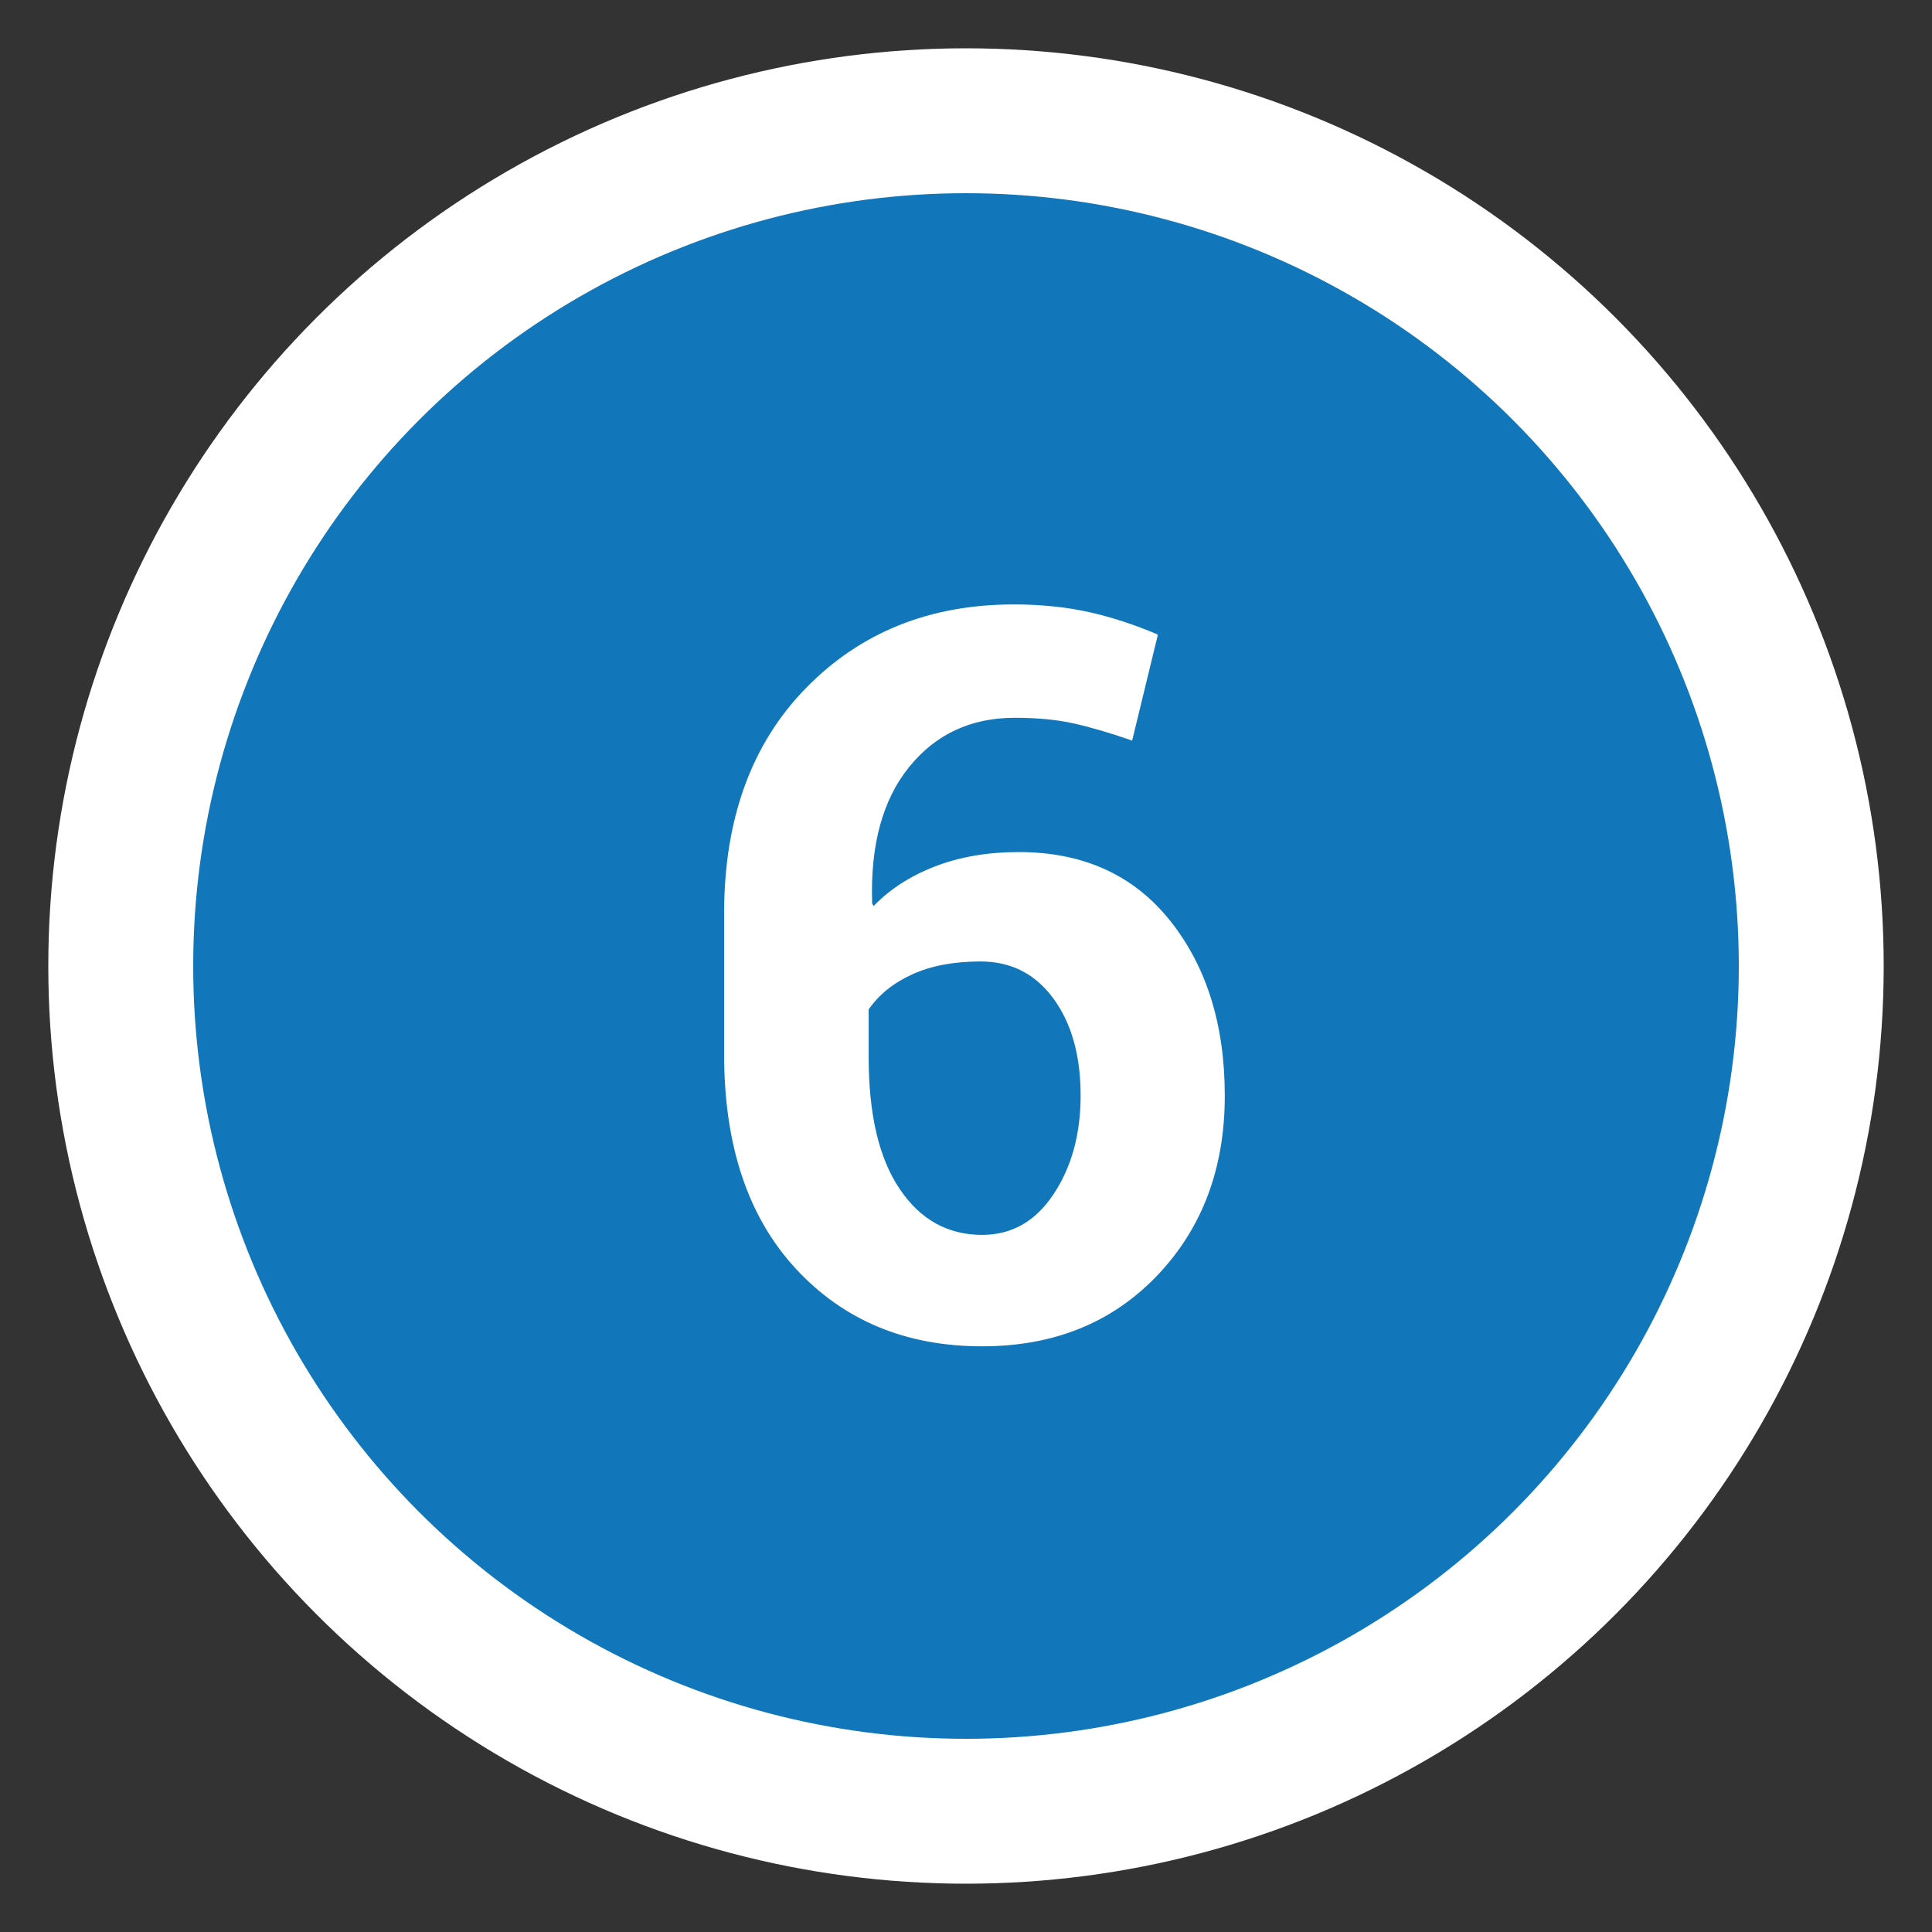
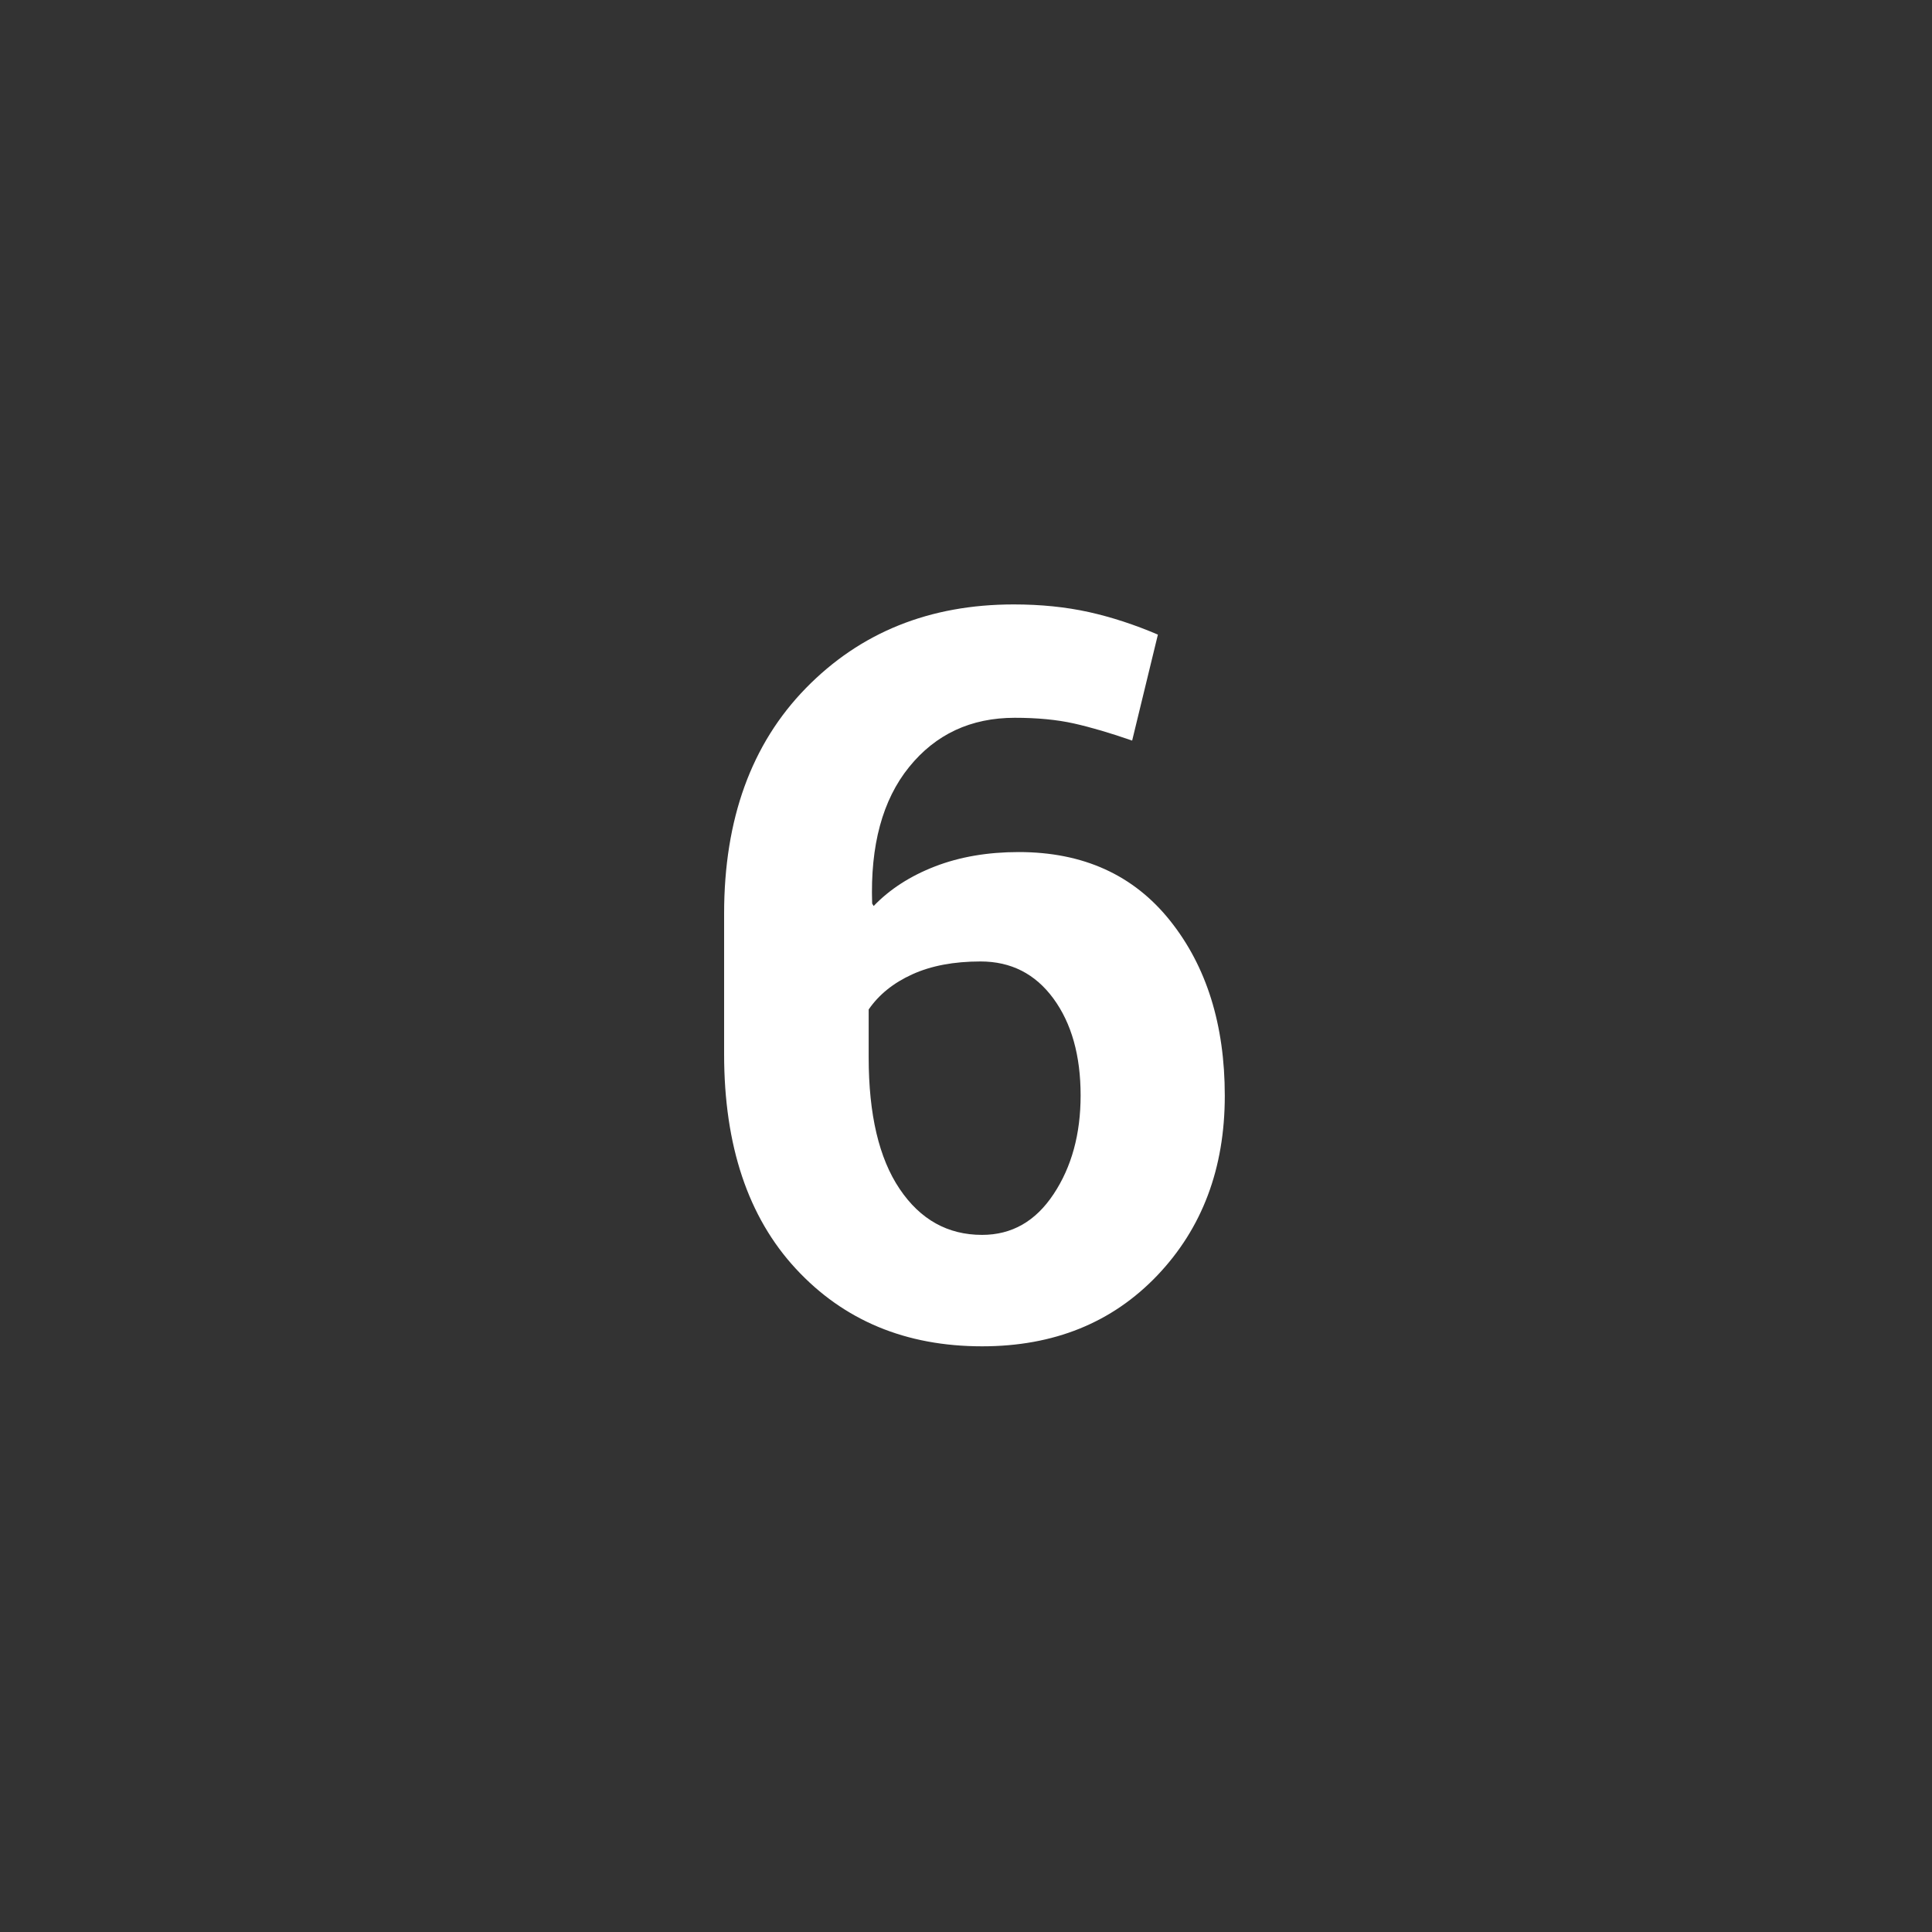
<svg xmlns="http://www.w3.org/2000/svg" version="1.1" id="Ebene_1" x="0px" y="0px" width="40px" height="40px" viewBox="0 0 40 40" enable-background="new 0 0 40 40" xml:space="preserve">
  <rect x="0" y="0" width="40" height="40" fill="#333333" stroke="none" />
-   <circle fill="#FFFFFF" cx="20" cy="20" r="19" />
-   <circle fill="#1177BA" cx="20" cy="20" r="16" />
-   <rect y="11.656" fill="none" width="40" height="18.671" />
  <g enable-background="new    ">
    <path fill="#FFFFFF" d="M20.989,12.514c0.561,0,1.078,0.053,1.554,0.158c0.475,0.106,0.951,0.262,1.43,0.467l-0.533,2.194   c-0.451-0.157-0.853-0.275-1.204-0.354c-0.353-0.079-0.761-0.118-1.226-0.118c-0.909,0-1.639,0.34-2.189,1.021   c-0.55,0.68-0.805,1.622-0.764,2.825l0.031,0.051c0.335-0.349,0.759-0.622,1.271-0.82s1.09-0.297,1.733-0.297   c1.333,0,2.377,0.473,3.133,1.42c0.755,0.946,1.133,2.155,1.133,3.625c0,1.504-0.467,2.744-1.399,3.722   c-0.934,0.978-2.142,1.466-3.625,1.466c-1.579,0-2.864-0.534-3.855-1.604c-0.991-1.069-1.487-2.551-1.487-4.444v-2.912   c0-1.955,0.564-3.511,1.692-4.666S19.246,12.514,20.989,12.514z M20.302,19.906c-0.554,0-1.025,0.089-1.415,0.267   c-0.39,0.177-0.69,0.419-0.902,0.727v0.992c0,1.181,0.213,2.089,0.641,2.723c0.427,0.635,0.996,0.952,1.707,0.952   c0.615,0,1.108-0.281,1.481-0.845c0.373-0.562,0.559-1.243,0.559-2.042c0-0.825-0.188-1.494-0.563-2.006   S20.932,19.906,20.302,19.906z" />
  </g>
</svg>